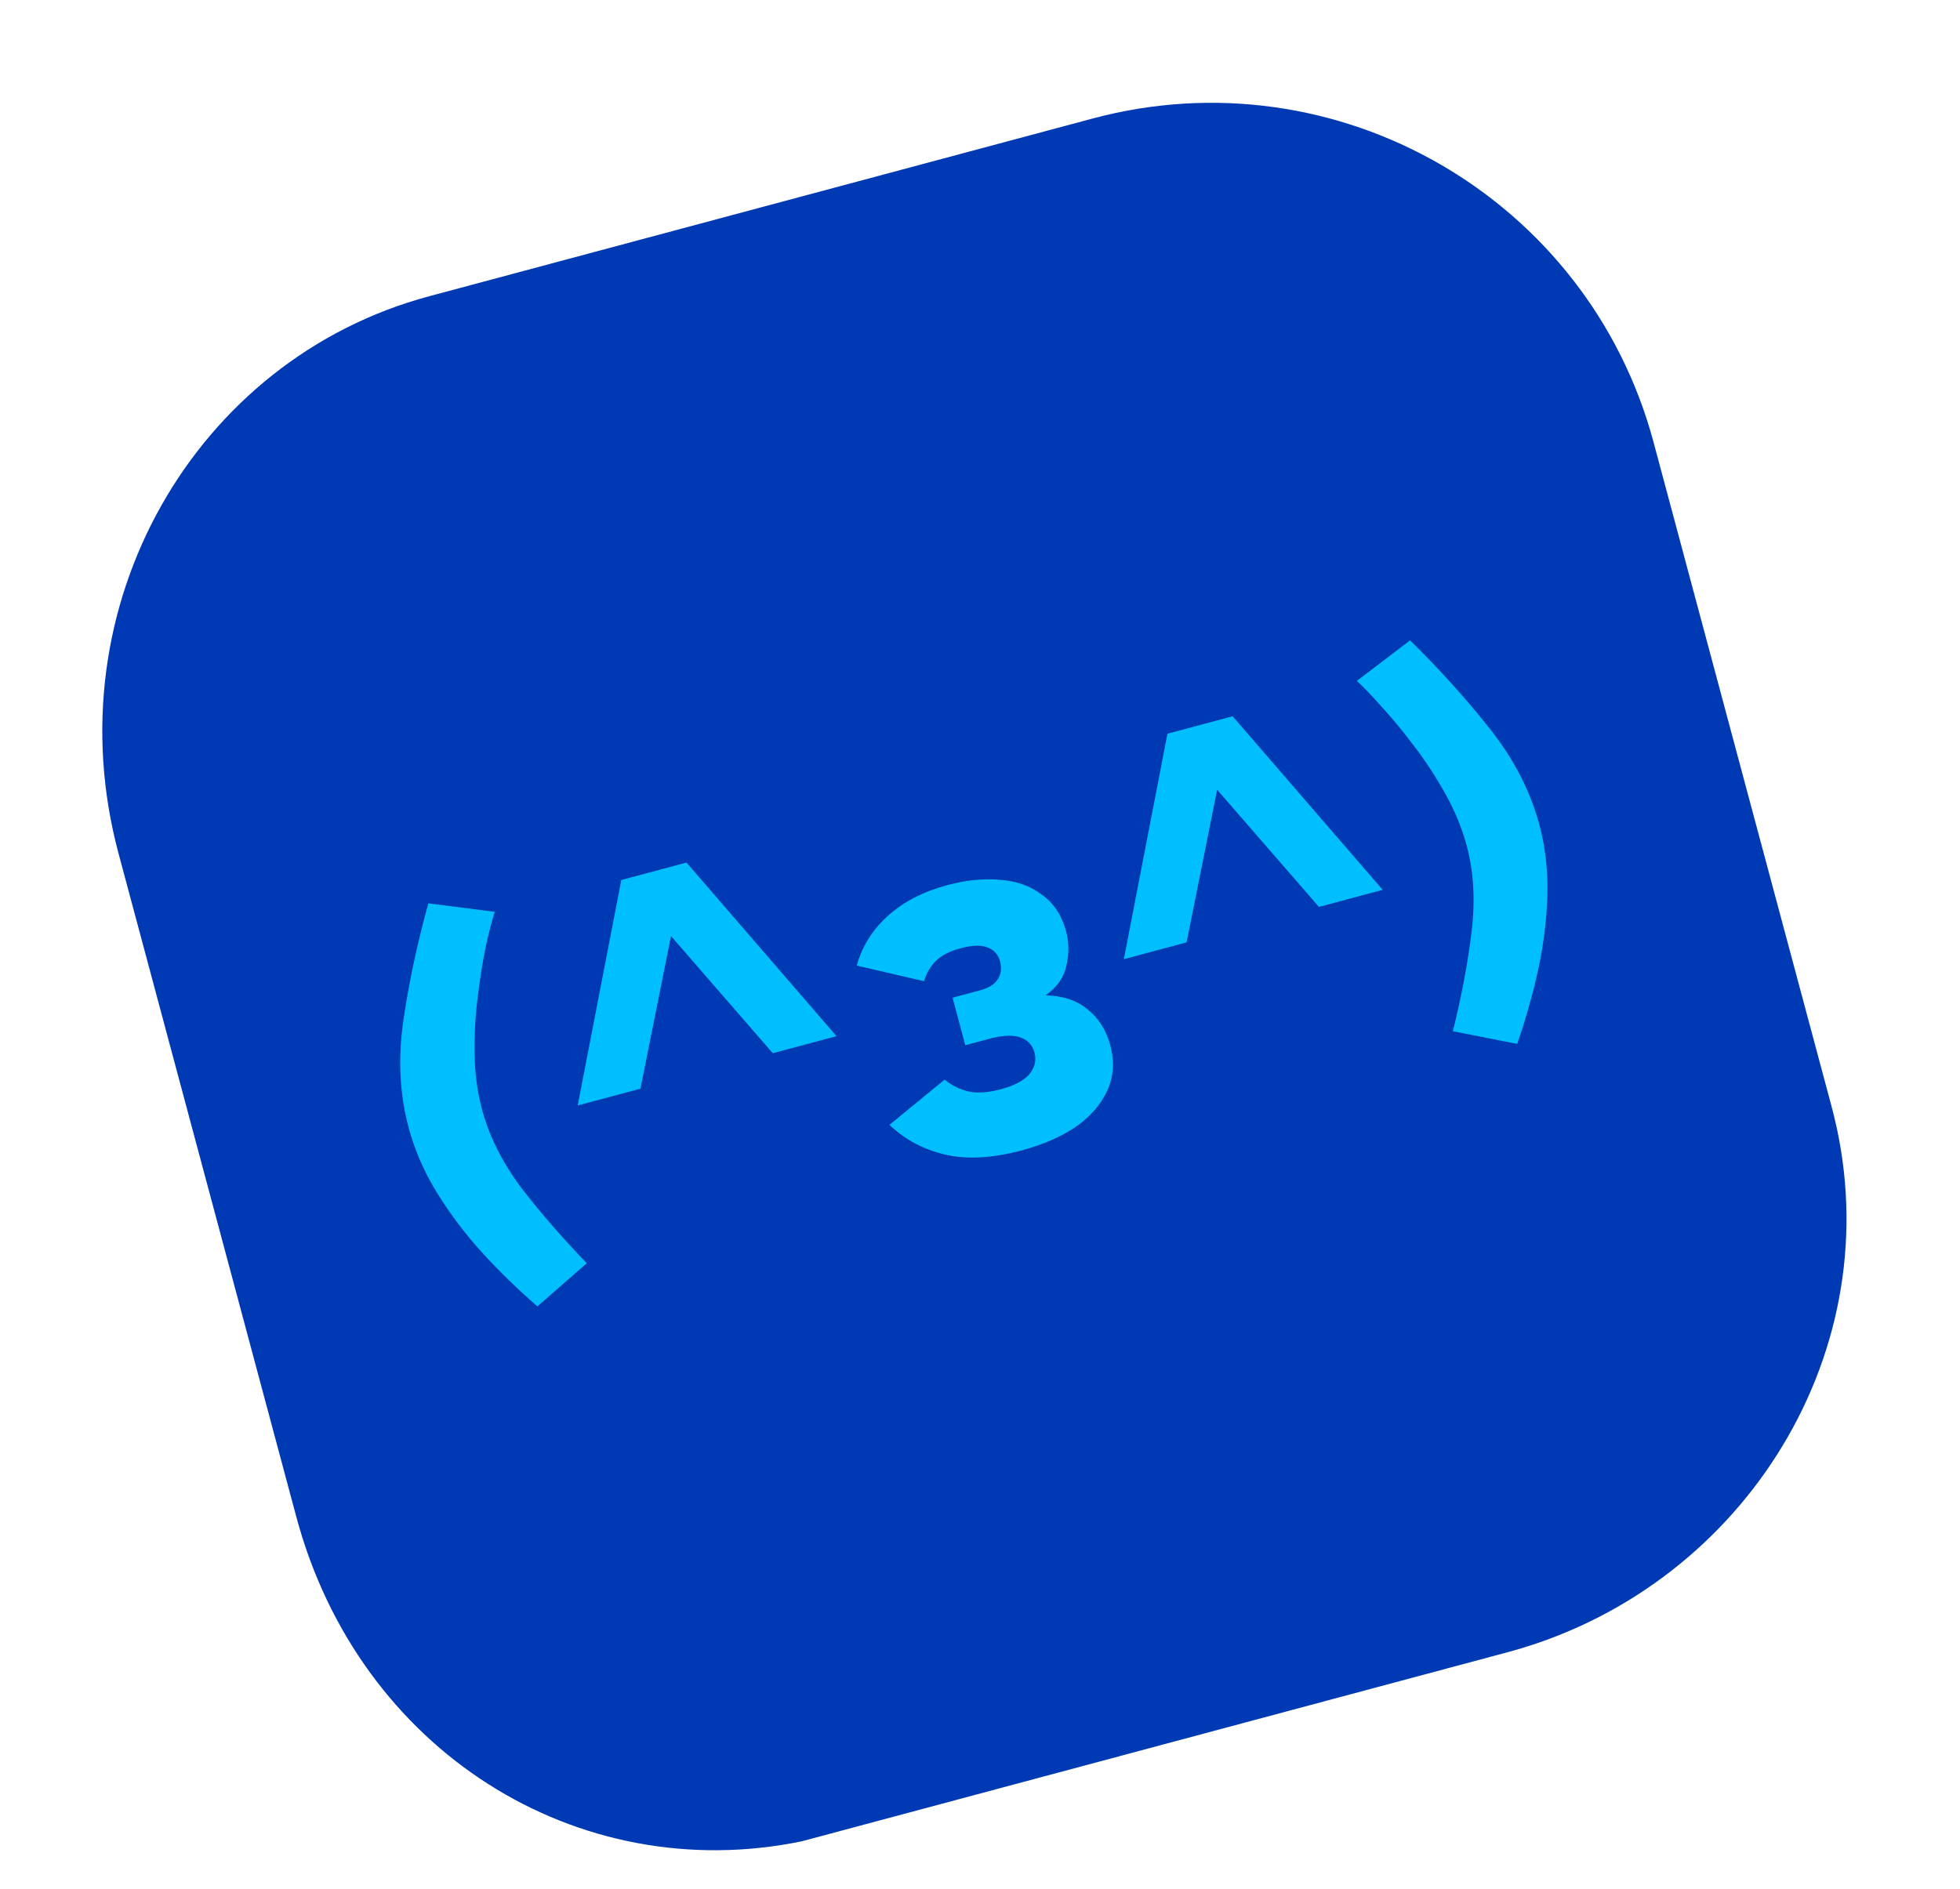
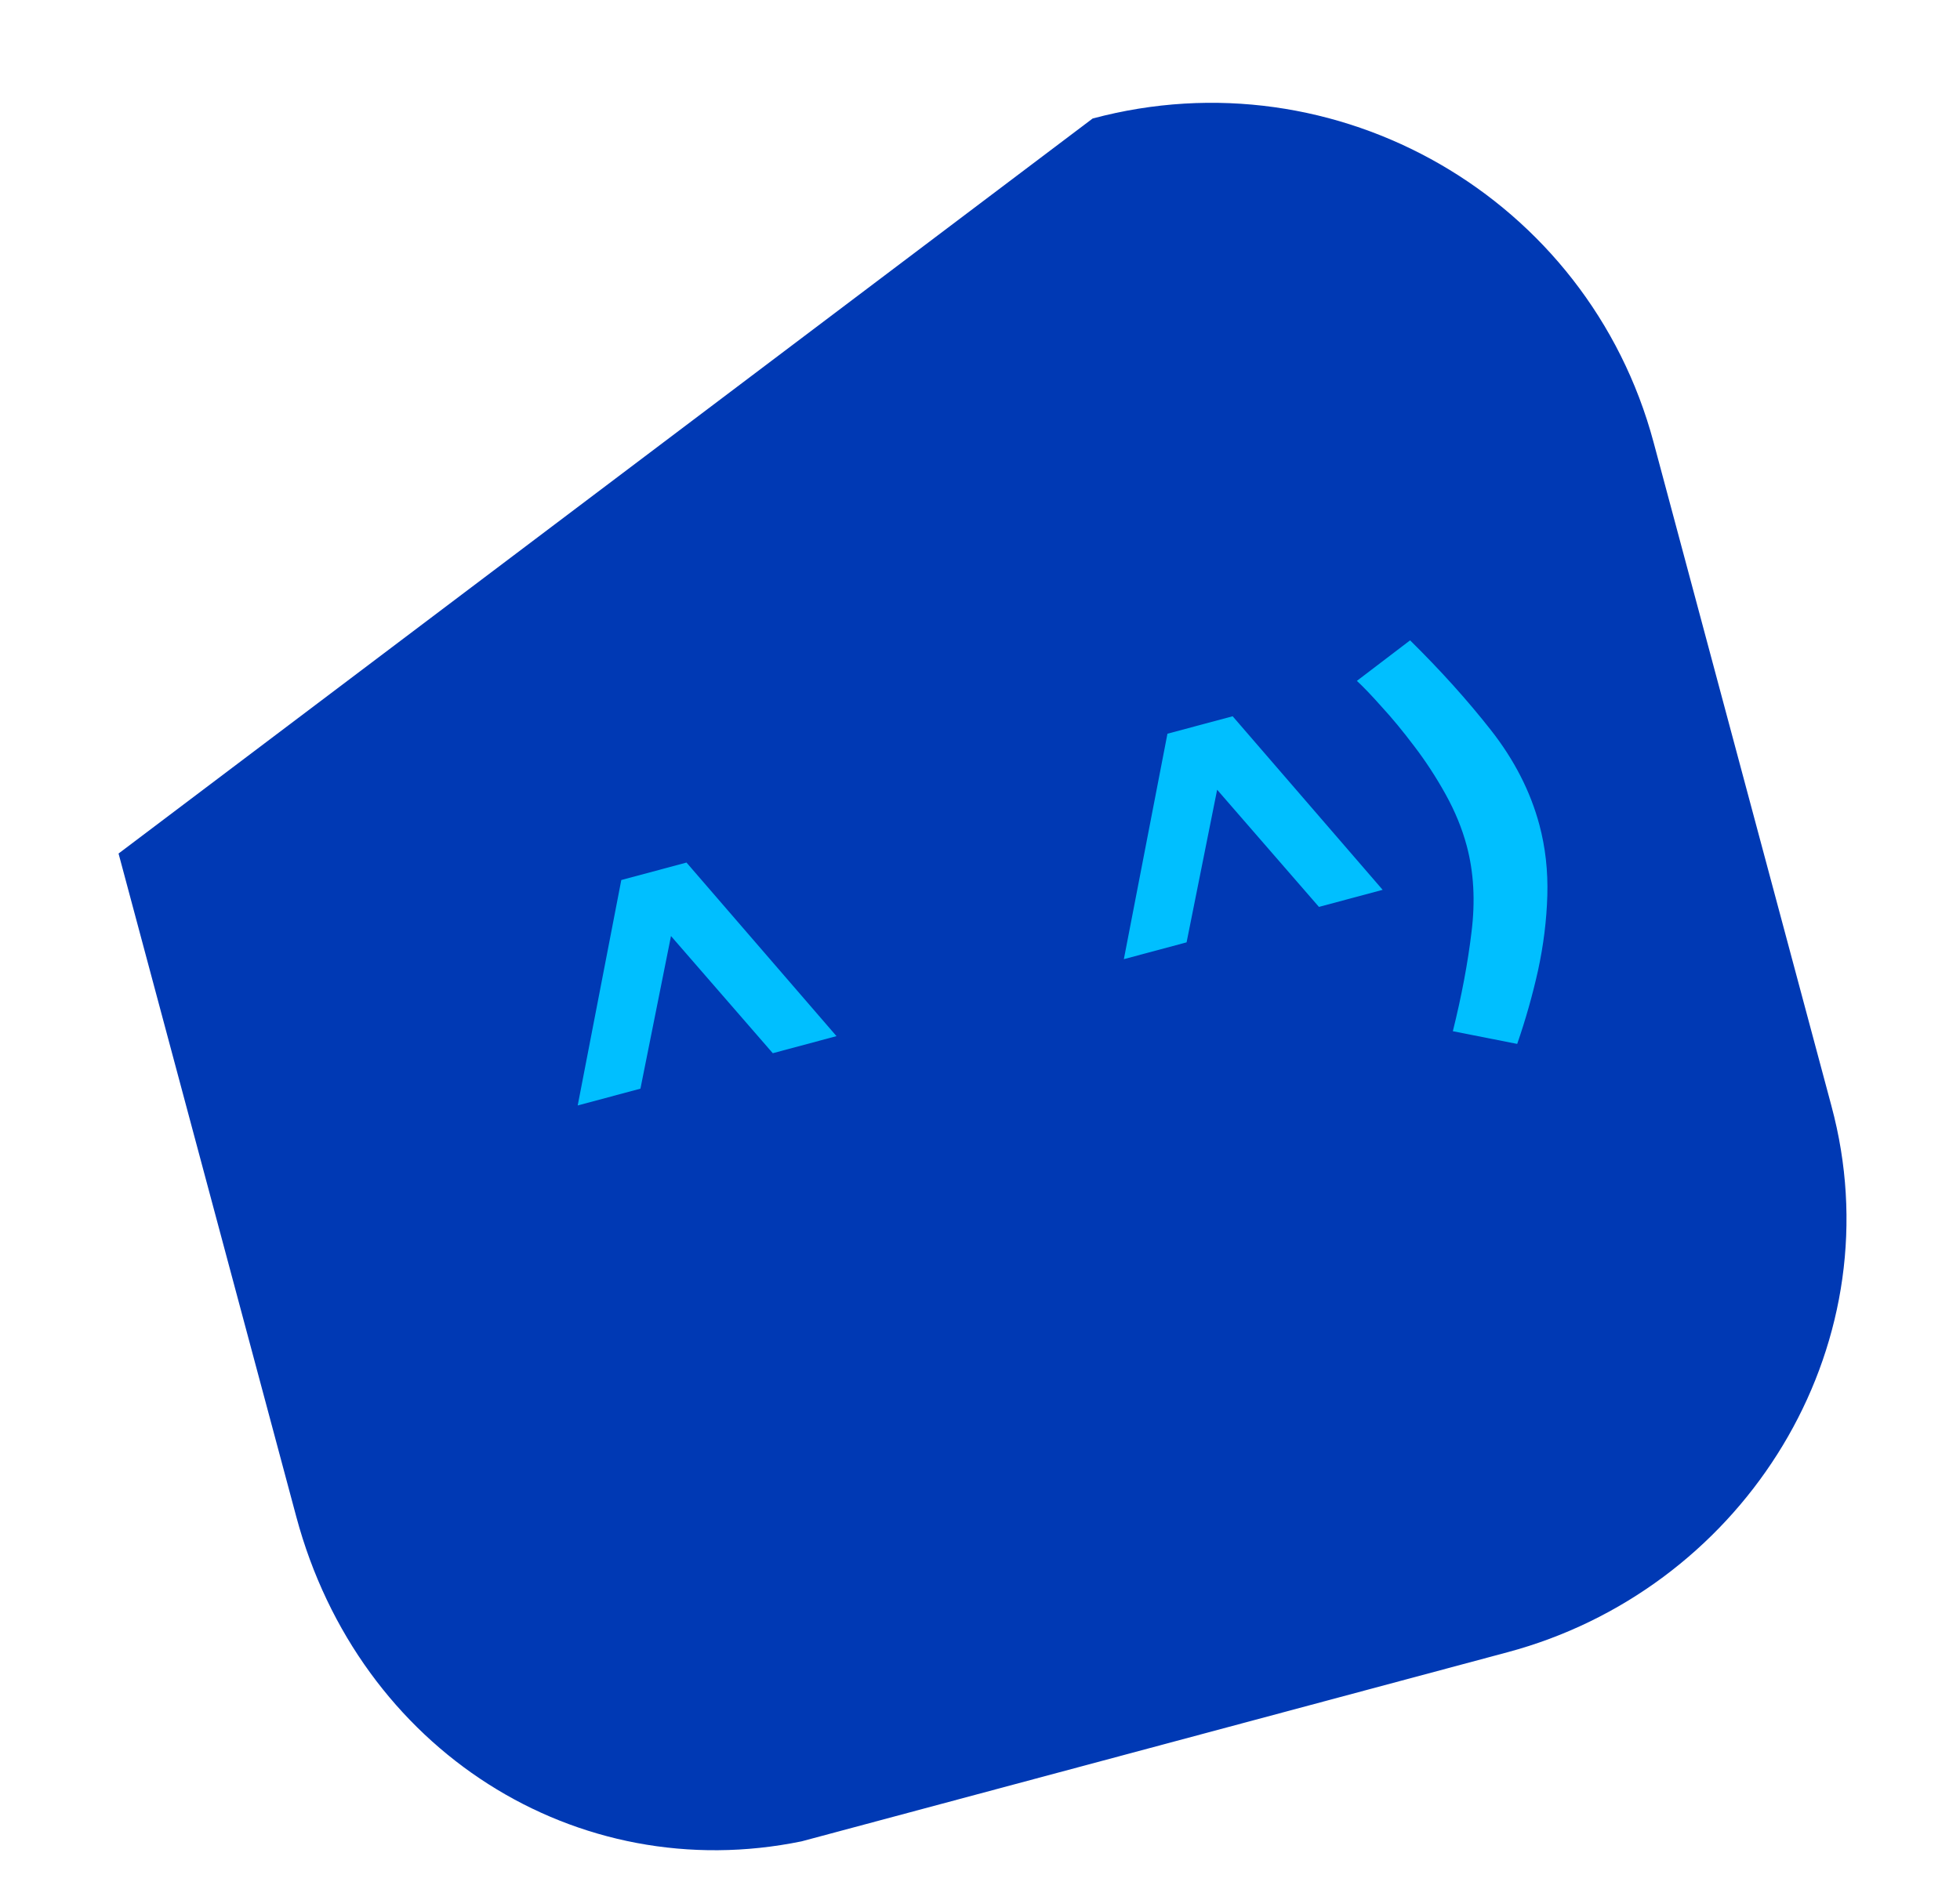
<svg xmlns="http://www.w3.org/2000/svg" width="111" height="107" viewBox="0 0 111 107" fill="none">
-   <path d="M93.647 25.055L103.713 62.624C103.825 63.041 103.927 63.462 104.019 63.885C106.871 77.076 98.411 90.1 85.38 93.591L45.395 104.305C32.682 106.912 20.333 99.176 16.78 85.918L6.714 48.349C2.961 34.344 11.051 20.333 24.309 16.78L61.878 6.714C75.714 3.006 89.94 11.22 93.647 25.055Z" fill="#0039B4" />
+   <path d="M93.647 25.055L103.713 62.624C103.825 63.041 103.927 63.462 104.019 63.885C106.871 77.076 98.411 90.1 85.38 93.591L45.395 104.305C32.682 106.912 20.333 99.176 16.78 85.918L6.714 48.349L61.878 6.714C75.714 3.006 89.94 11.22 93.647 25.055Z" fill="#0039B4" />
  <path d="M87.178 46.718C87.52 47.995 87.67 49.333 87.629 50.733C87.588 52.132 87.412 53.548 87.101 54.98C86.785 56.393 86.393 57.778 85.923 59.133L82.279 58.414C82.775 56.416 83.127 54.547 83.335 52.805C83.556 51.04 83.466 49.408 83.064 47.91C82.802 46.929 82.402 45.955 81.865 44.988C81.328 44.021 80.739 43.118 80.098 42.278C79.451 41.42 78.834 40.673 78.248 40.037C77.679 39.396 77.211 38.906 76.843 38.569L79.857 36.273C81.582 37.973 83.107 39.667 84.432 41.355C85.757 43.043 86.672 44.83 87.178 46.718Z" fill="#00BFFF" />
  <path d="M63.647 54.332L66.116 41.562L69.808 40.573L78.303 50.405L74.695 51.372L68.93 44.735L67.2 53.38L63.647 54.332Z" fill="#00BFFF" />
-   <path d="M57.869 65.162C56.204 65.609 54.758 65.689 53.53 65.403C52.303 65.117 51.251 64.556 50.372 63.72L53.494 61.158C53.899 61.486 54.356 61.711 54.865 61.832C55.368 61.935 55.972 61.893 56.675 61.704C57.434 61.501 57.972 61.218 58.292 60.855C58.606 60.473 58.704 60.06 58.585 59.616C58.475 59.209 58.222 58.929 57.825 58.778C57.427 58.627 56.883 58.633 56.194 58.798L54.667 59.208L53.946 56.515L55.5 56.099C55.815 56.014 56.071 55.896 56.268 55.744C56.46 55.574 56.587 55.381 56.649 55.166C56.705 54.933 56.701 54.696 56.637 54.455C56.532 54.066 56.293 53.803 55.919 53.666C55.564 53.523 55.053 53.541 54.387 53.719C53.794 53.878 53.34 54.109 53.025 54.411C52.709 54.714 52.477 55.104 52.327 55.58L48.52 54.696C48.822 53.604 49.413 52.662 50.291 51.871C51.17 51.08 52.294 50.501 53.664 50.134C54.719 49.852 55.714 49.754 56.65 49.84C57.58 49.908 58.37 50.192 59.02 50.693C59.683 51.169 60.136 51.861 60.379 52.768C60.543 53.379 60.547 54.022 60.391 54.699C60.254 55.37 59.859 55.932 59.206 56.385C60.183 56.401 60.977 56.664 61.59 57.174C62.221 57.679 62.651 58.358 62.879 59.209C63.127 60.134 63.069 60.992 62.706 61.784C62.343 62.575 61.743 63.262 60.907 63.843C60.066 64.405 59.054 64.845 57.869 65.162Z" fill="#00BFFF" />
  <path d="M32.717 62.62L35.186 49.85L38.878 48.86L47.373 58.693L43.765 59.66L38 53.023L36.27 61.668L32.717 62.62Z" fill="#00BFFF" />
-   <path d="M23.141 63.877C22.635 61.989 22.534 59.983 22.837 57.859C23.141 55.735 23.614 53.505 24.258 51.171L28.017 51.652C27.867 52.128 27.697 52.789 27.506 53.633C27.335 54.472 27.183 55.425 27.053 56.492C26.917 57.539 26.858 58.616 26.877 59.722C26.895 60.828 27.036 61.871 27.299 62.852C27.701 64.351 28.429 65.812 29.485 67.234C30.554 68.634 31.803 70.075 33.231 71.556L30.435 74.001C29.351 73.062 28.318 72.059 27.338 70.993C26.353 69.908 25.493 68.77 24.757 67.579C24.022 66.388 23.483 65.154 23.141 63.877Z" fill="#00BFFF" />
</svg>